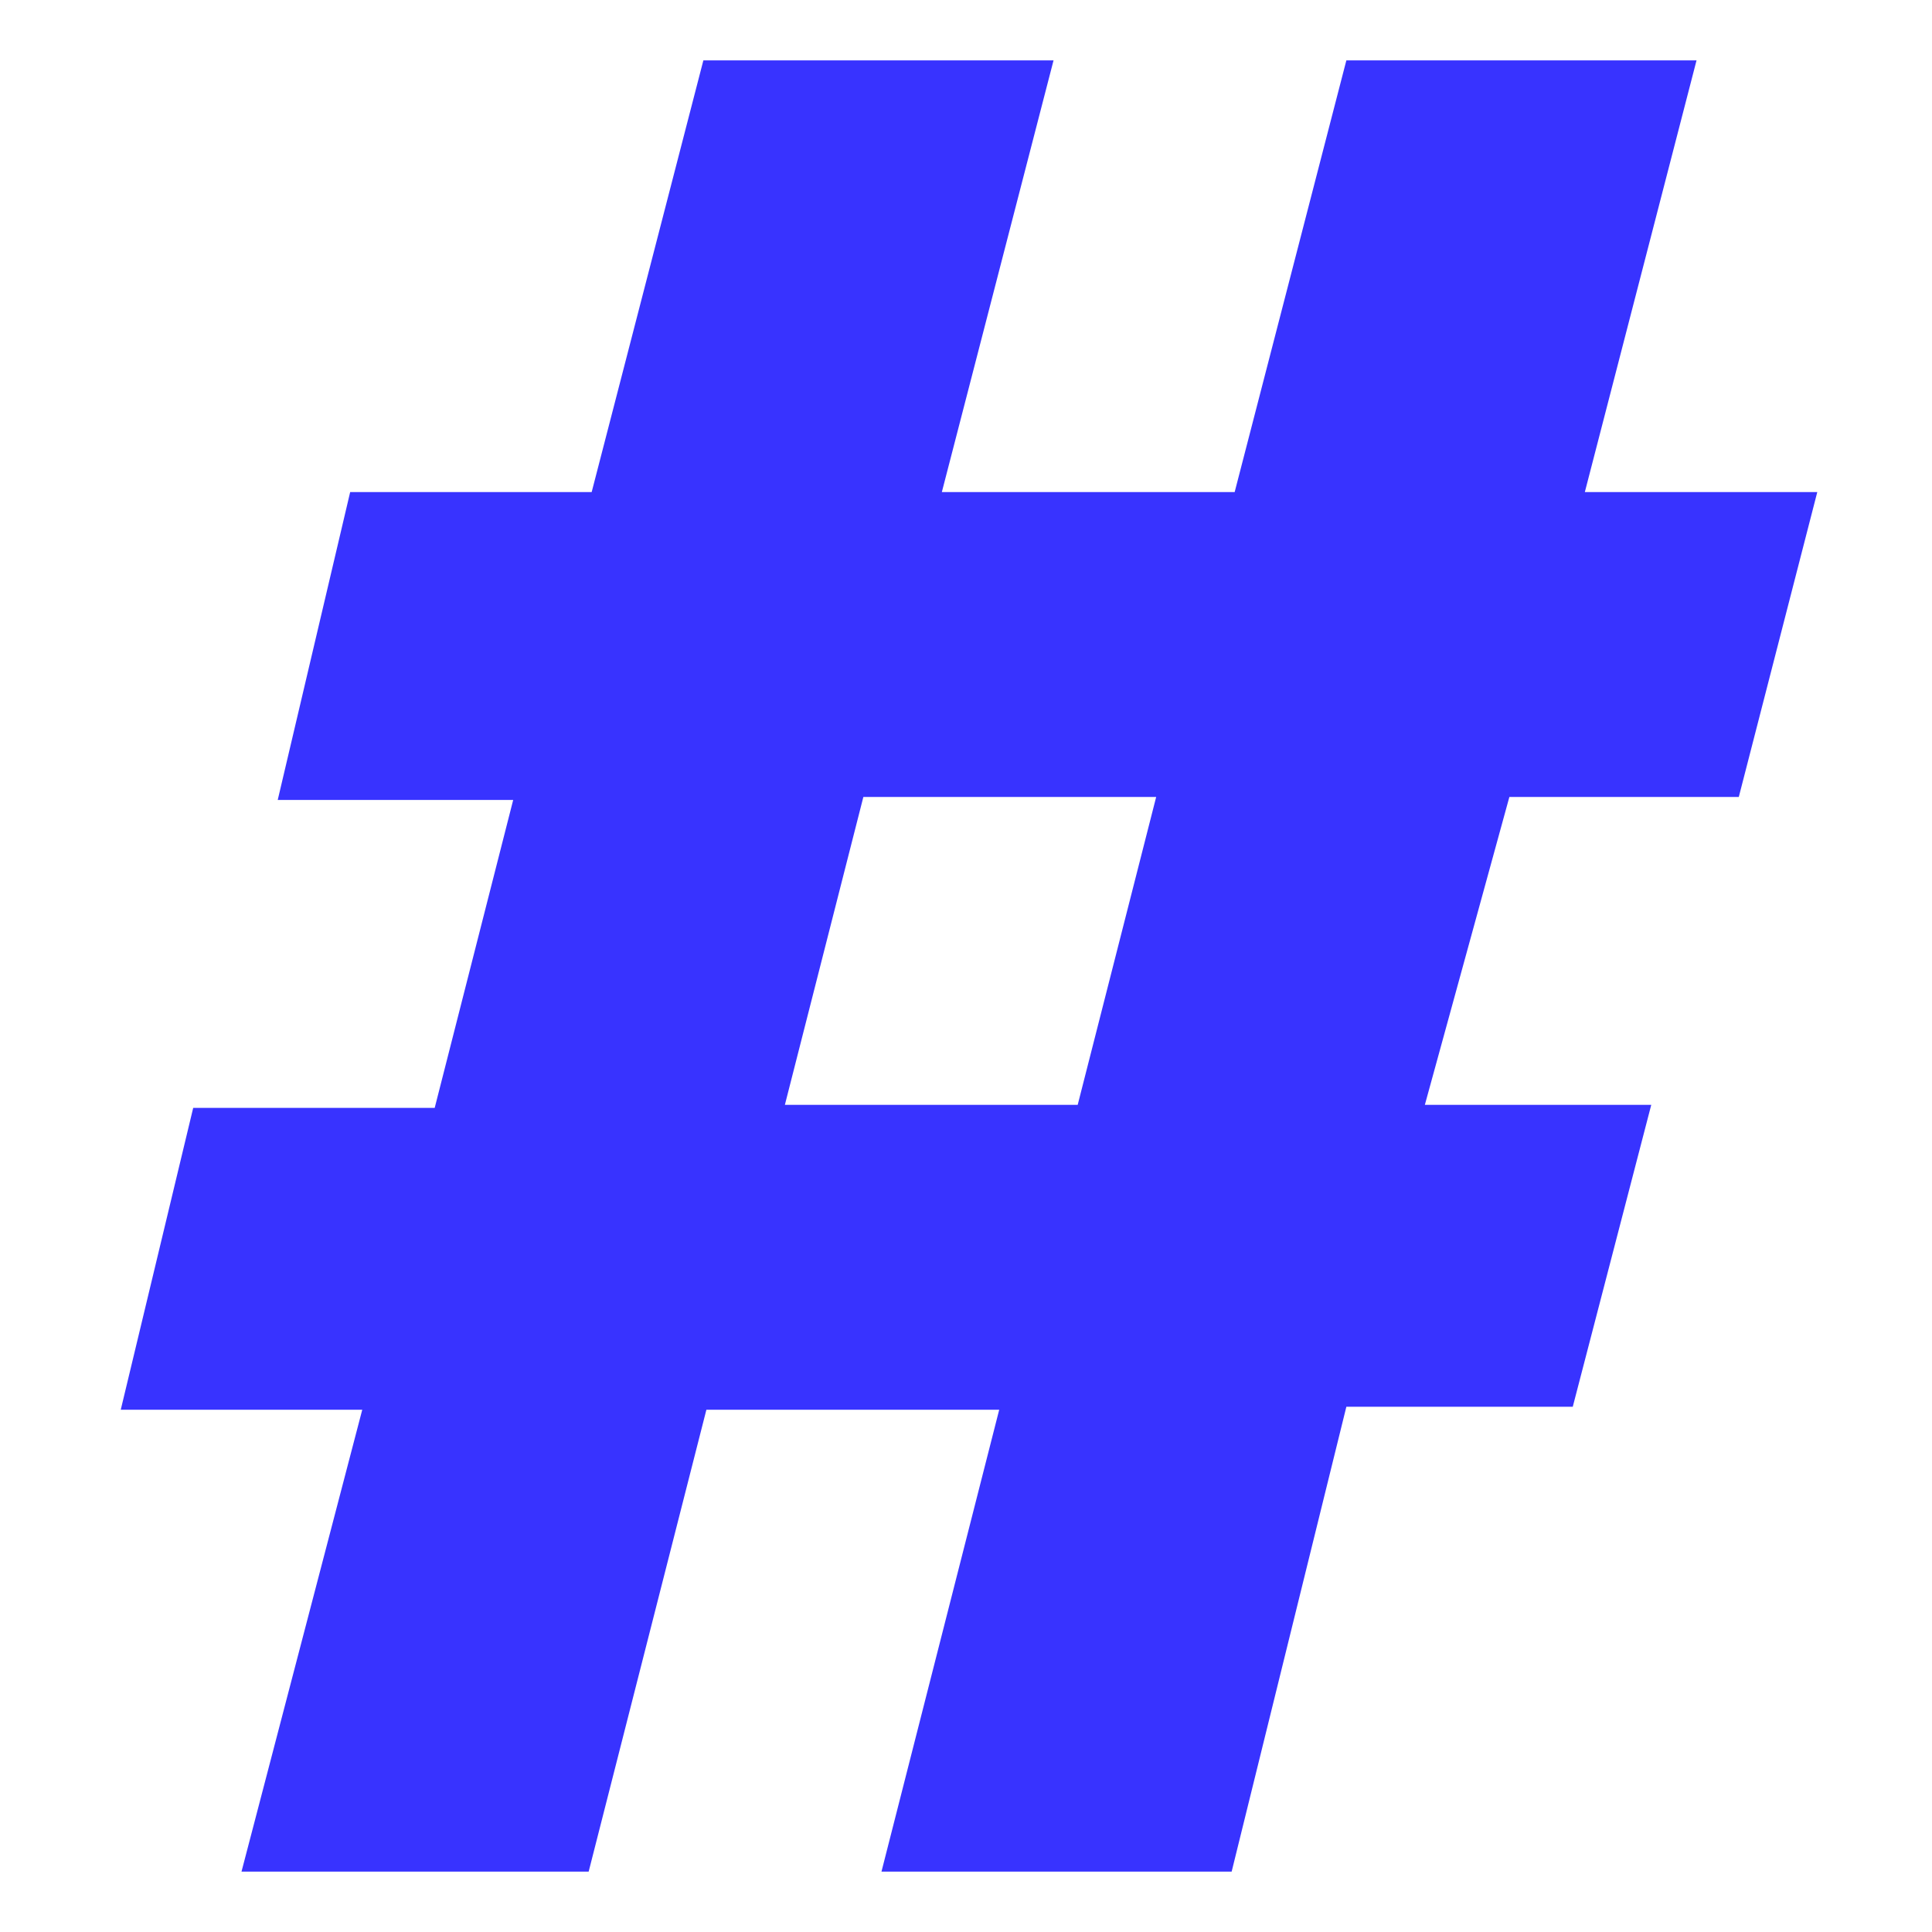
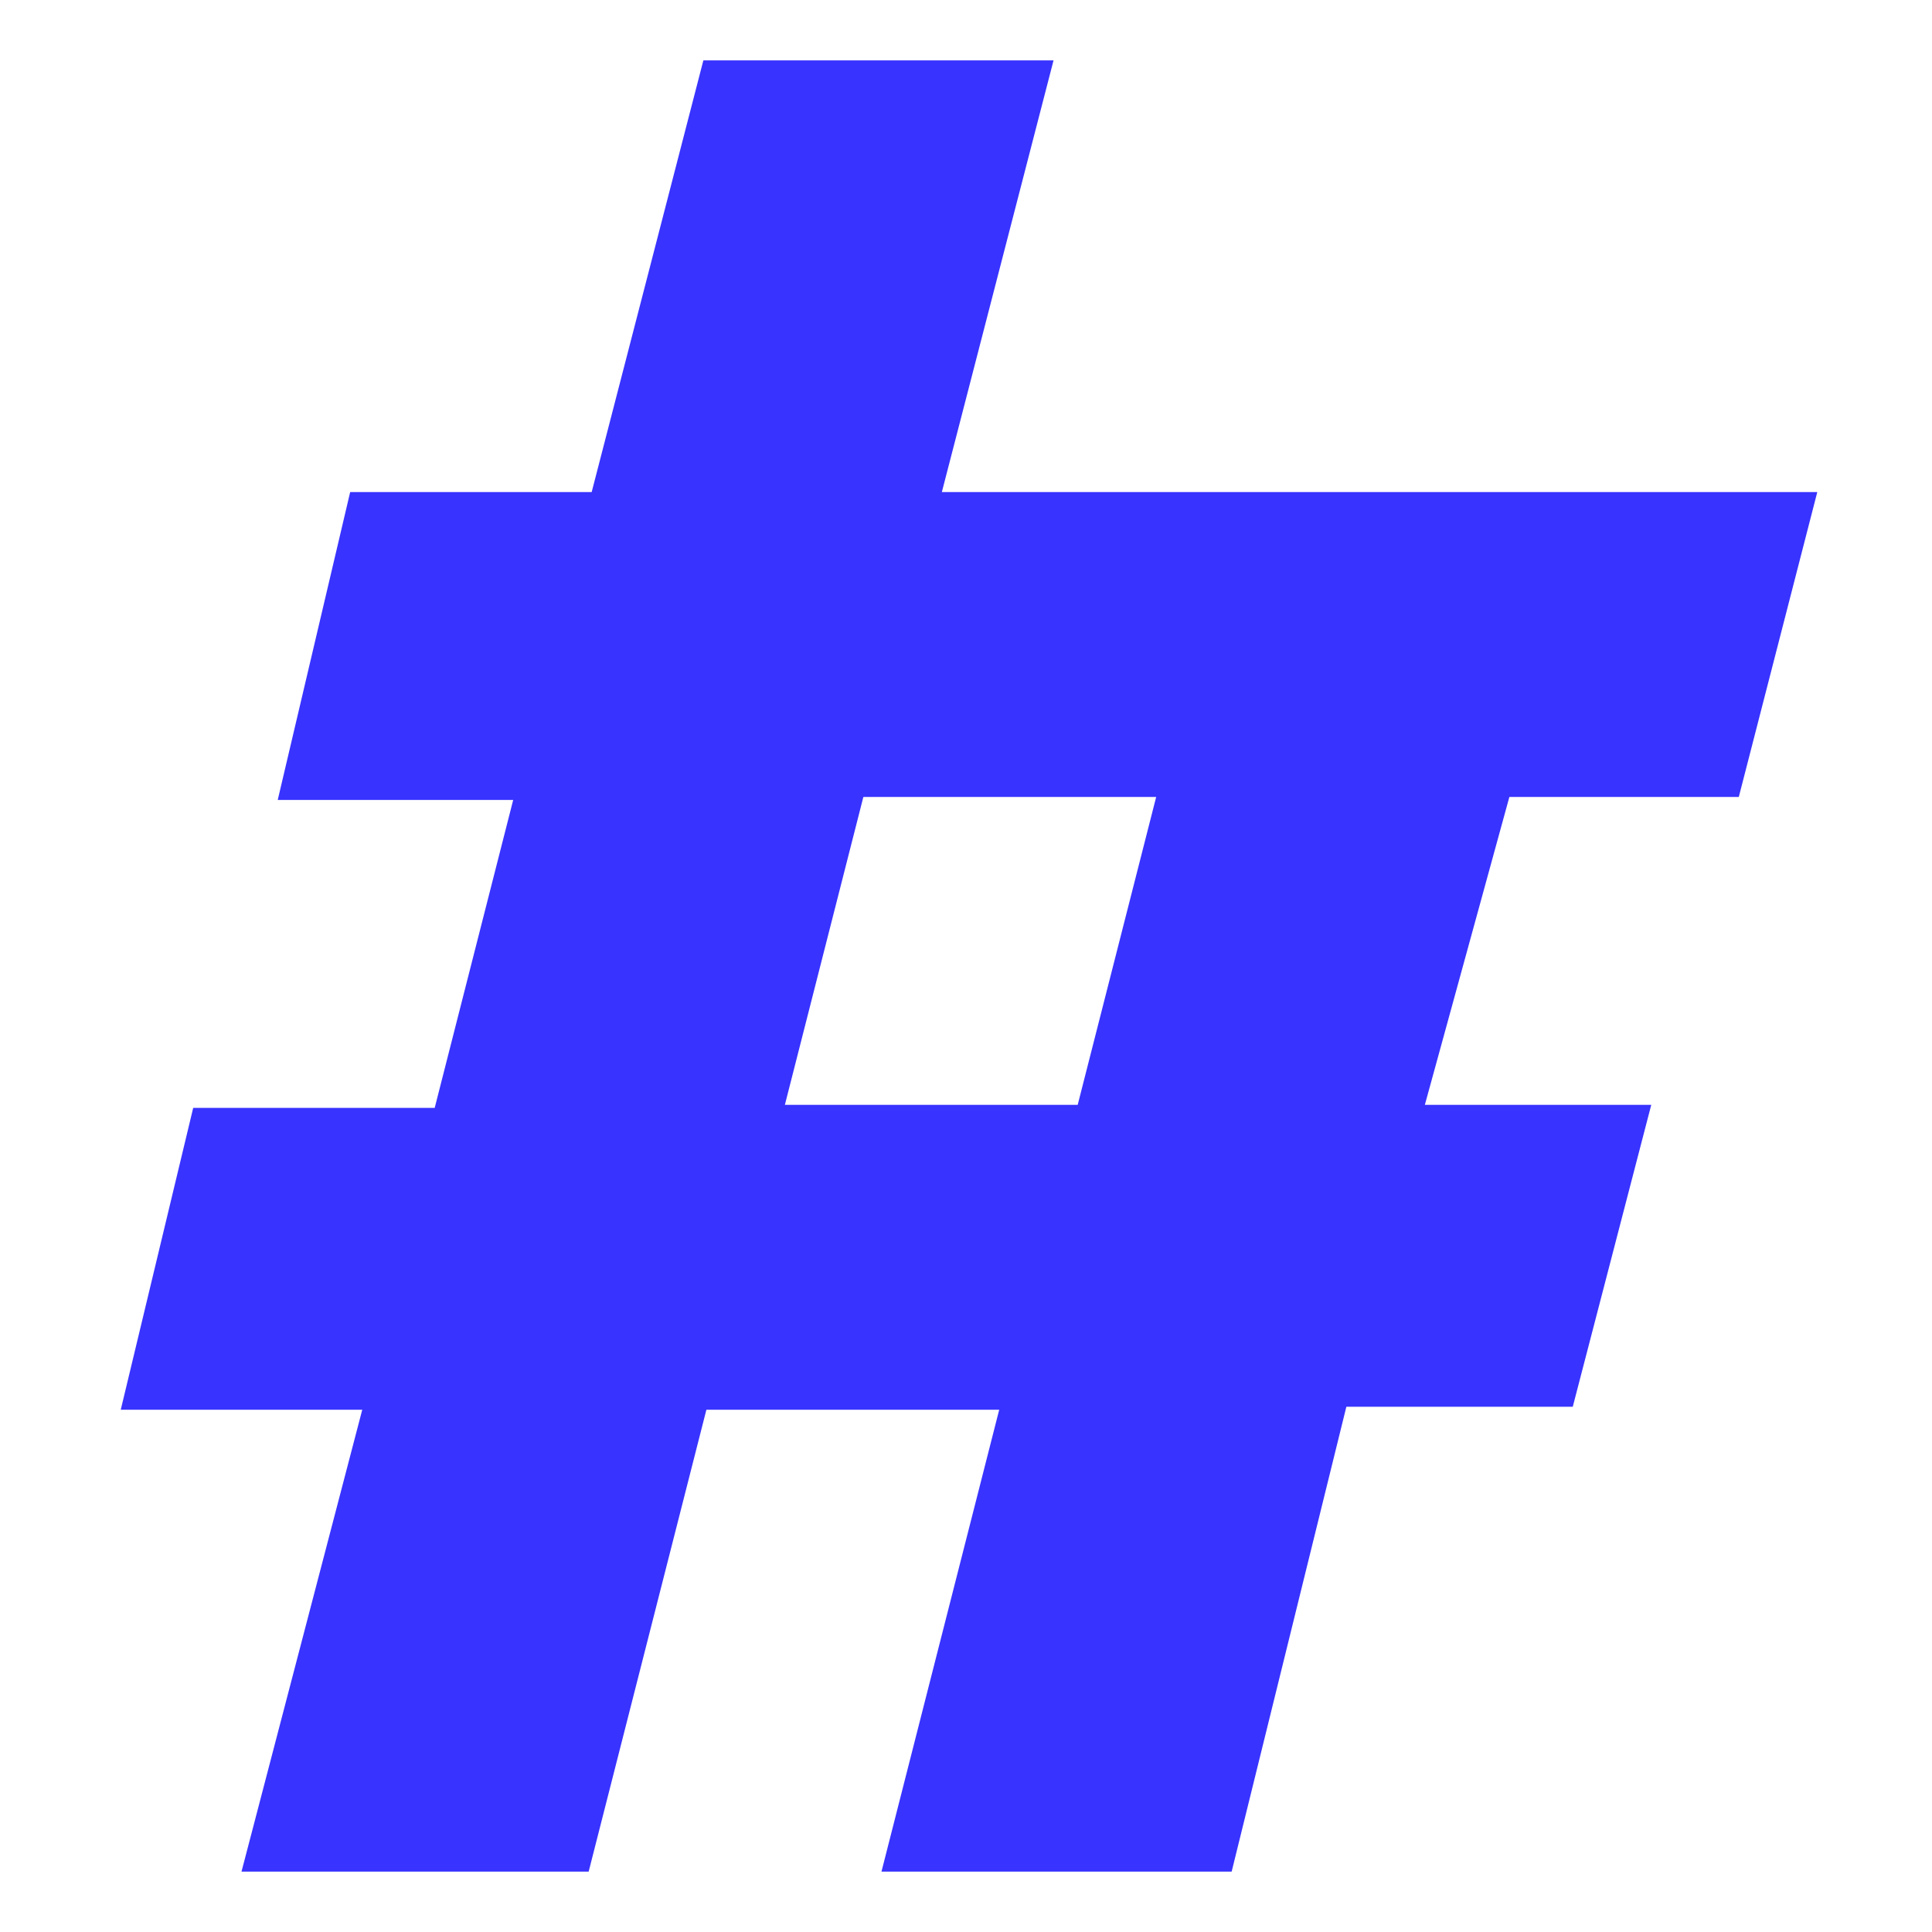
<svg xmlns="http://www.w3.org/2000/svg" width="24" height="24" viewBox="0 0 32 32">
-   <path d="M16.55,23.35H11.7L9.75,31H4l2-7.65h-4l1.2-5H7.2l1.3-5.1H4.6L5.8,8.15h4L11.65,1h5.8L15.6,8.15h4.85L22.3,1h5.8L26.25,8.15H30.1L28.8,13.2H25L23.6,18.3h3.75l-1.3,5H22.3L20.4,31H14.6ZM13,18.3h4.85l1.3-5.1H14.3Z" fill="#3833ff" />
+   <path d="M16.55,23.35H11.7L9.75,31H4l2-7.65h-4l1.2-5H7.2l1.3-5.1H4.6L5.8,8.15h4L11.65,1h5.8L15.6,8.15h4.85h5.8L26.25,8.15H30.1L28.8,13.2H25L23.6,18.3h3.75l-1.3,5H22.3L20.4,31H14.6ZM13,18.3h4.85l1.3-5.1H14.3Z" fill="#3833ff" />
</svg>